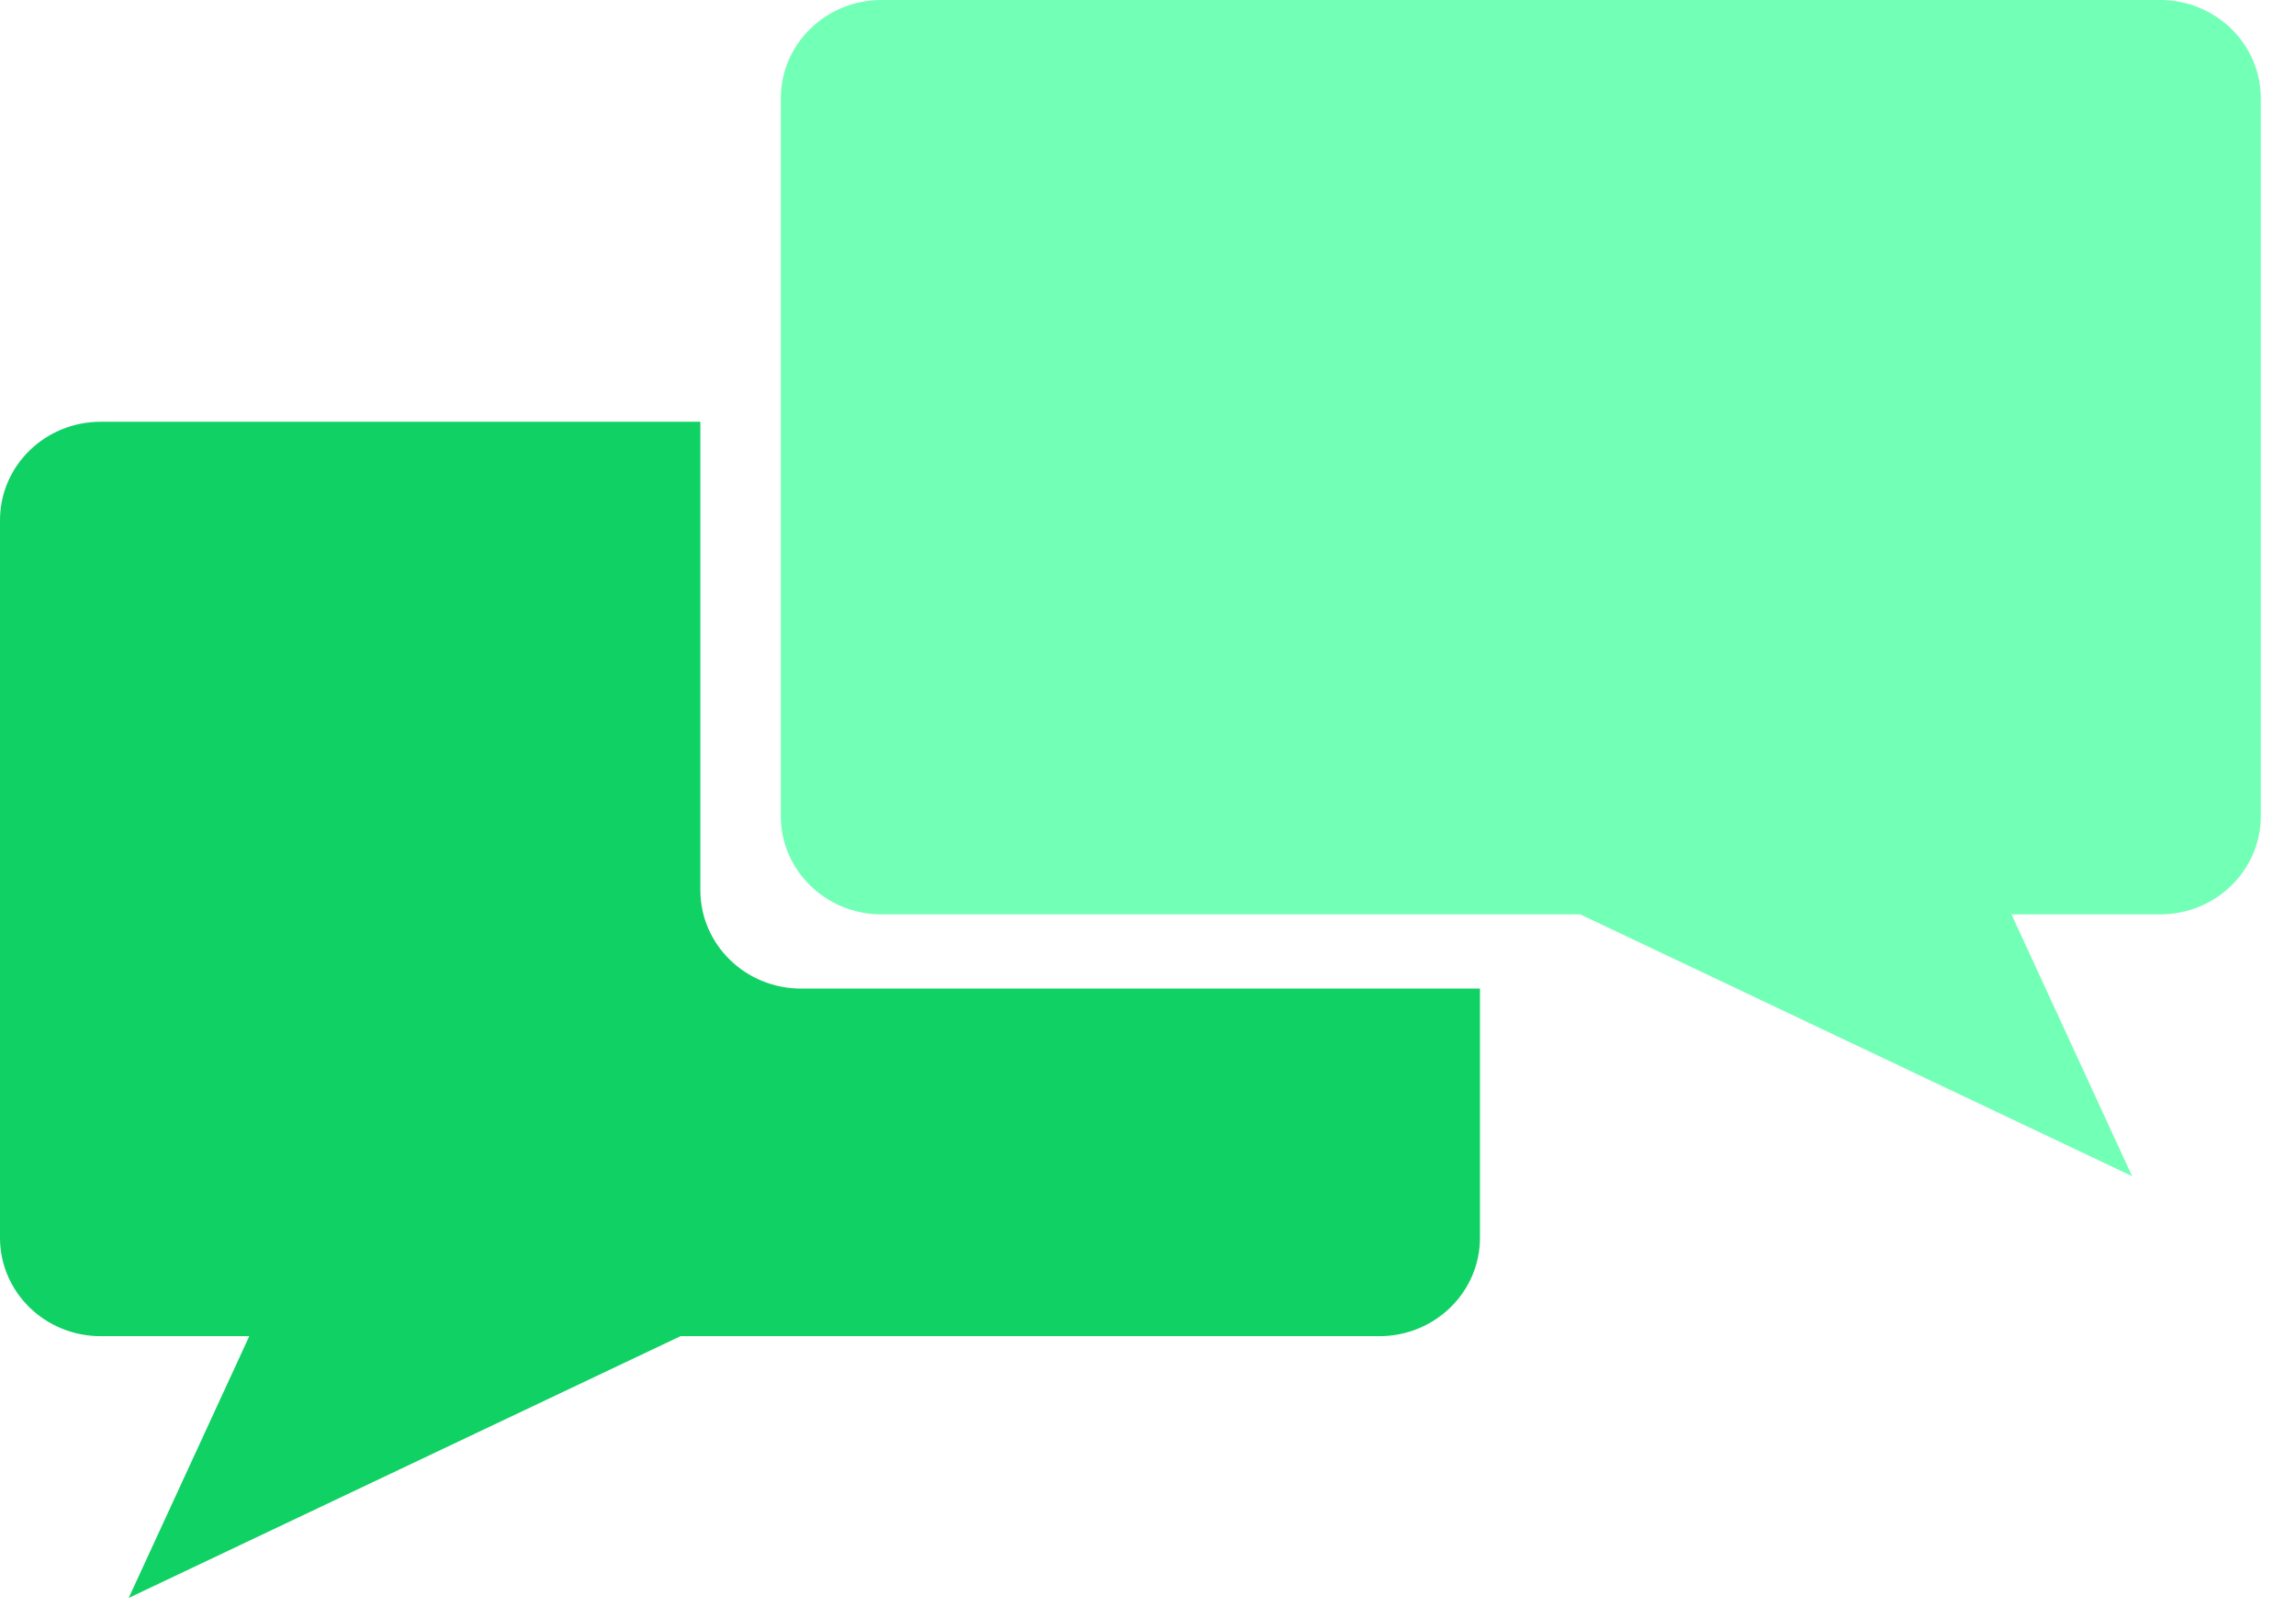
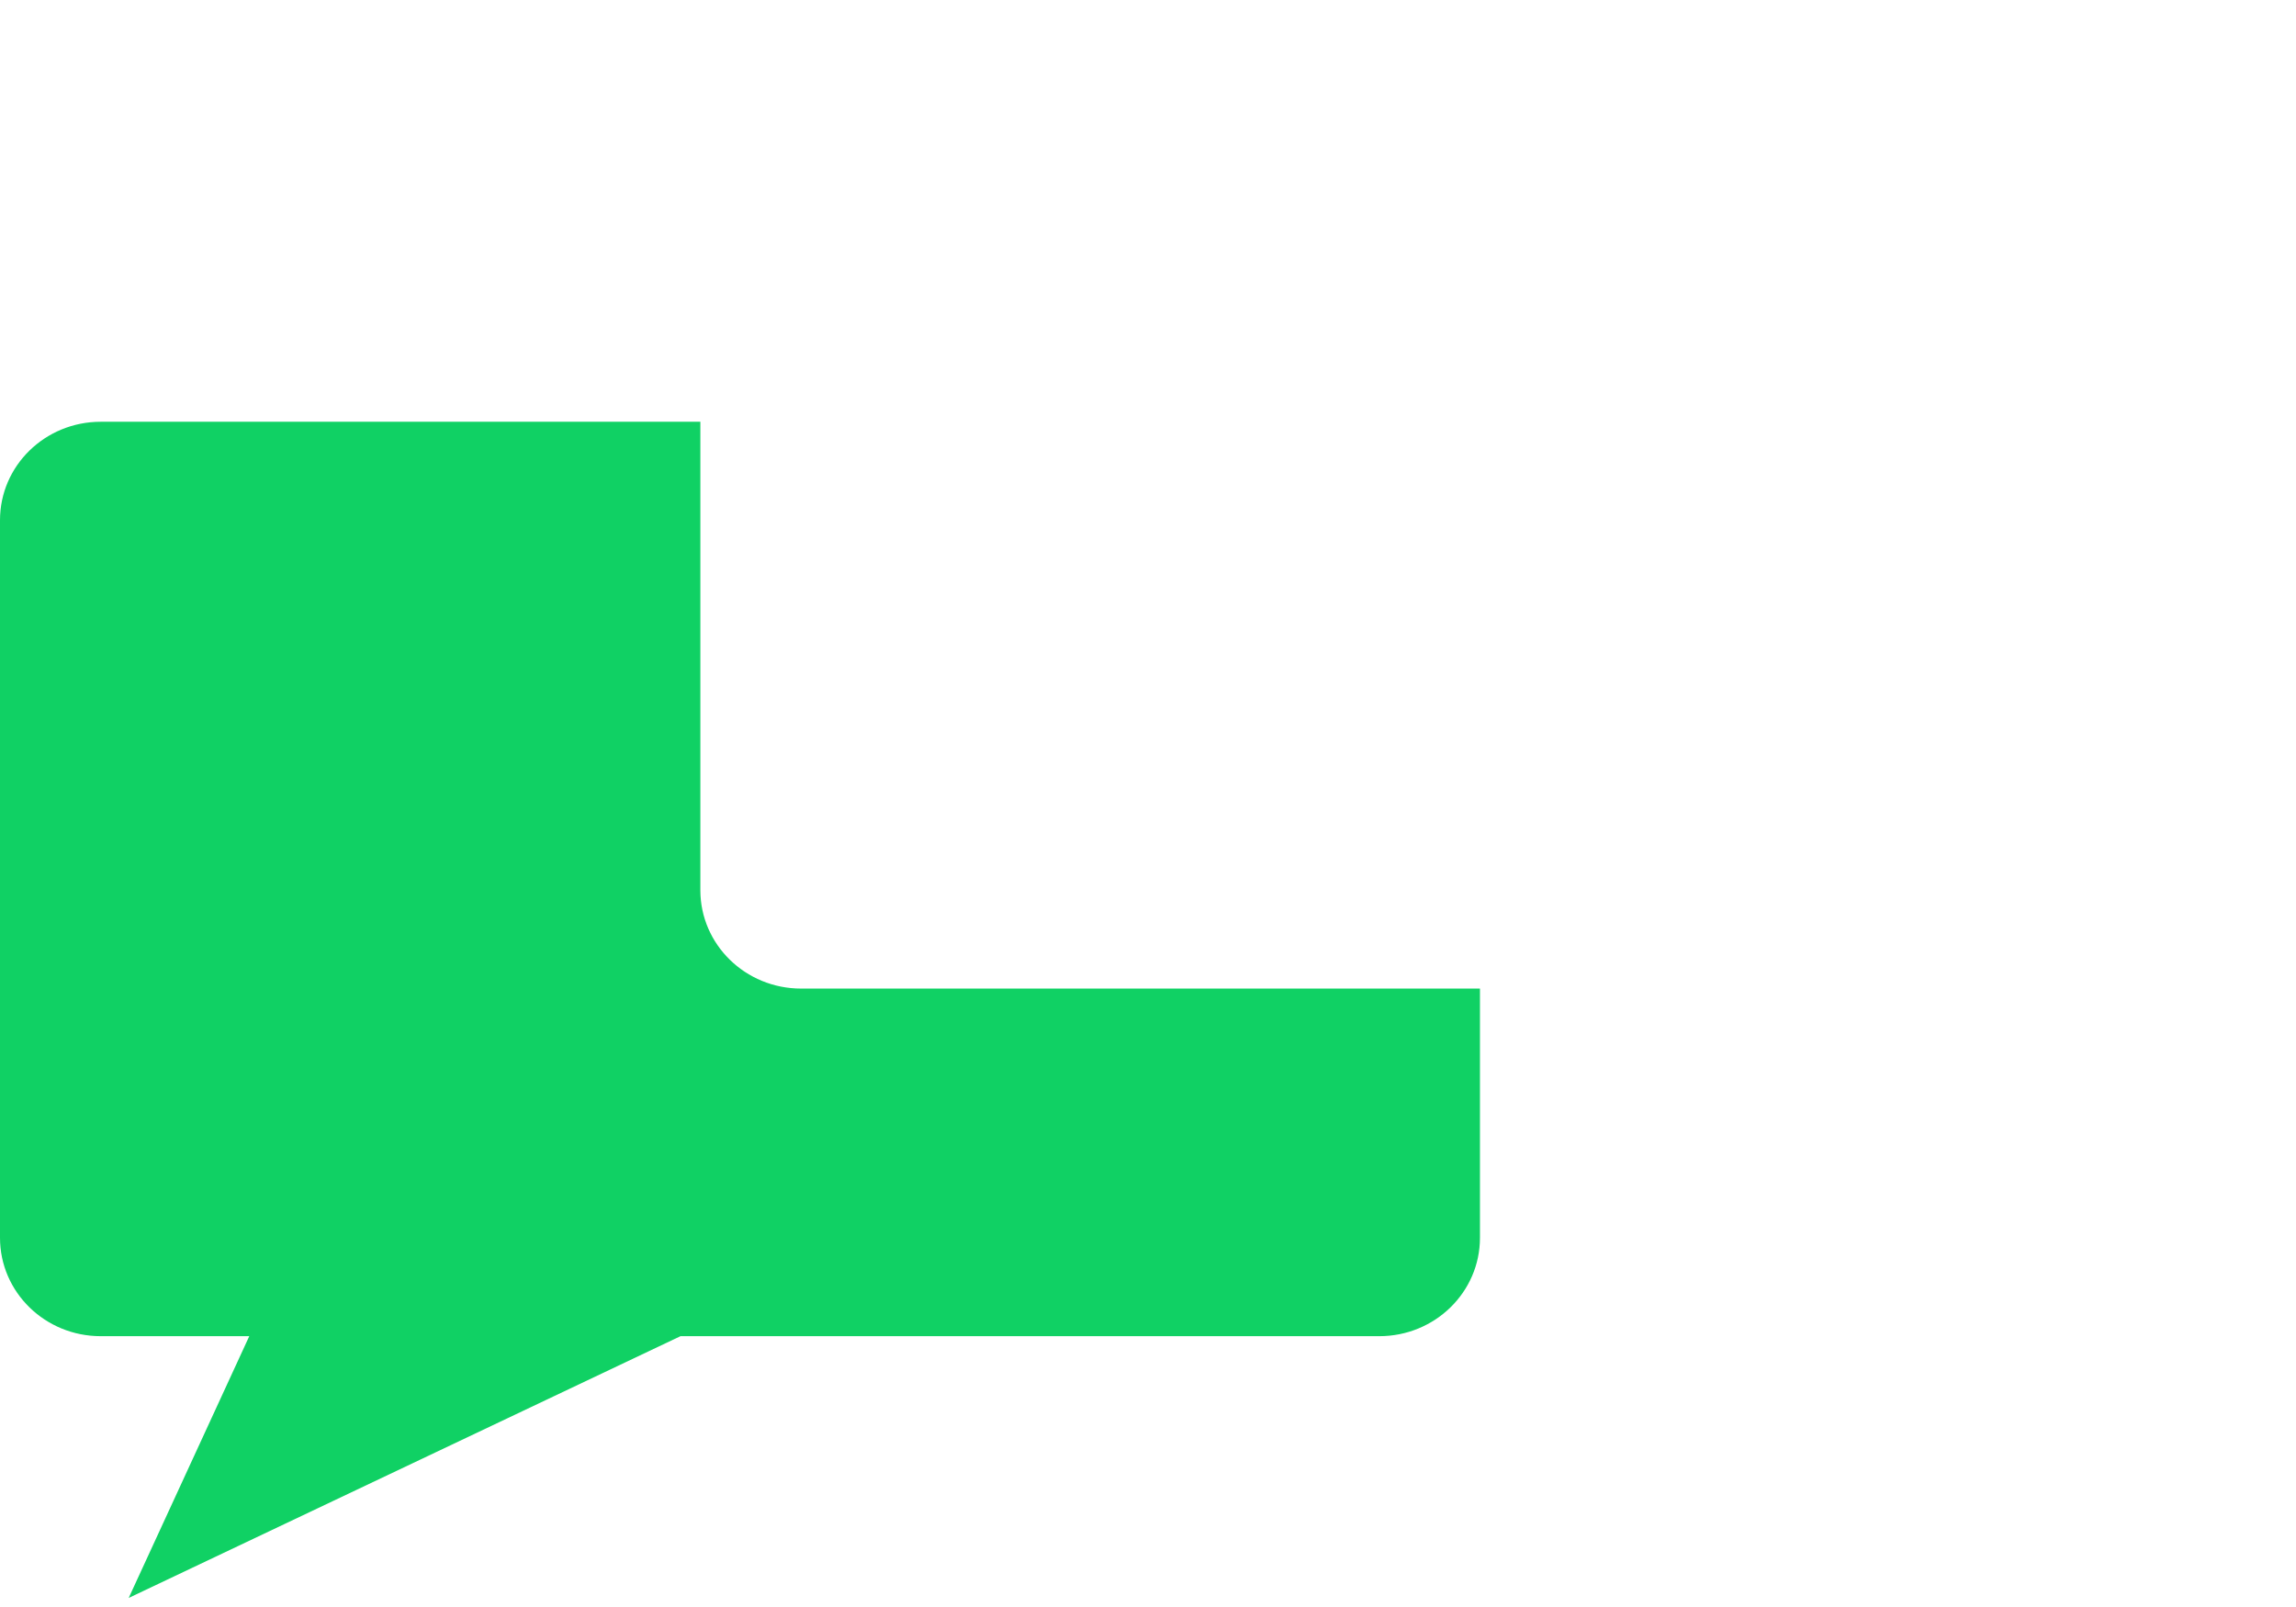
<svg xmlns="http://www.w3.org/2000/svg" width="60" height="42" viewBox="0 0 60 42" fill="none">
-   <path d="M23.036 0H56.448C57.902 0 59.08 1.15 59.08 2.572V21.327C59.08 22.748 57.902 23.898 56.448 23.898H52.565L55.717 30.74L41.297 23.898H23.036C21.582 23.898 20.404 22.748 20.404 21.327V2.572C20.404 1.15 21.582 0 23.036 0Z" fill="#72FFB6" />
  <path d="M20.934 25.837C19.48 25.837 18.302 24.686 18.302 23.265V11.023H2.632C1.177 11.023 0 12.174 0 13.595V32.35C0 33.771 1.177 34.922 2.632 34.922H6.514L3.363 41.763L17.783 34.922H36.043C37.498 34.922 38.675 33.771 38.675 32.35V25.837H20.934Z" fill="#10D164" />
</svg>